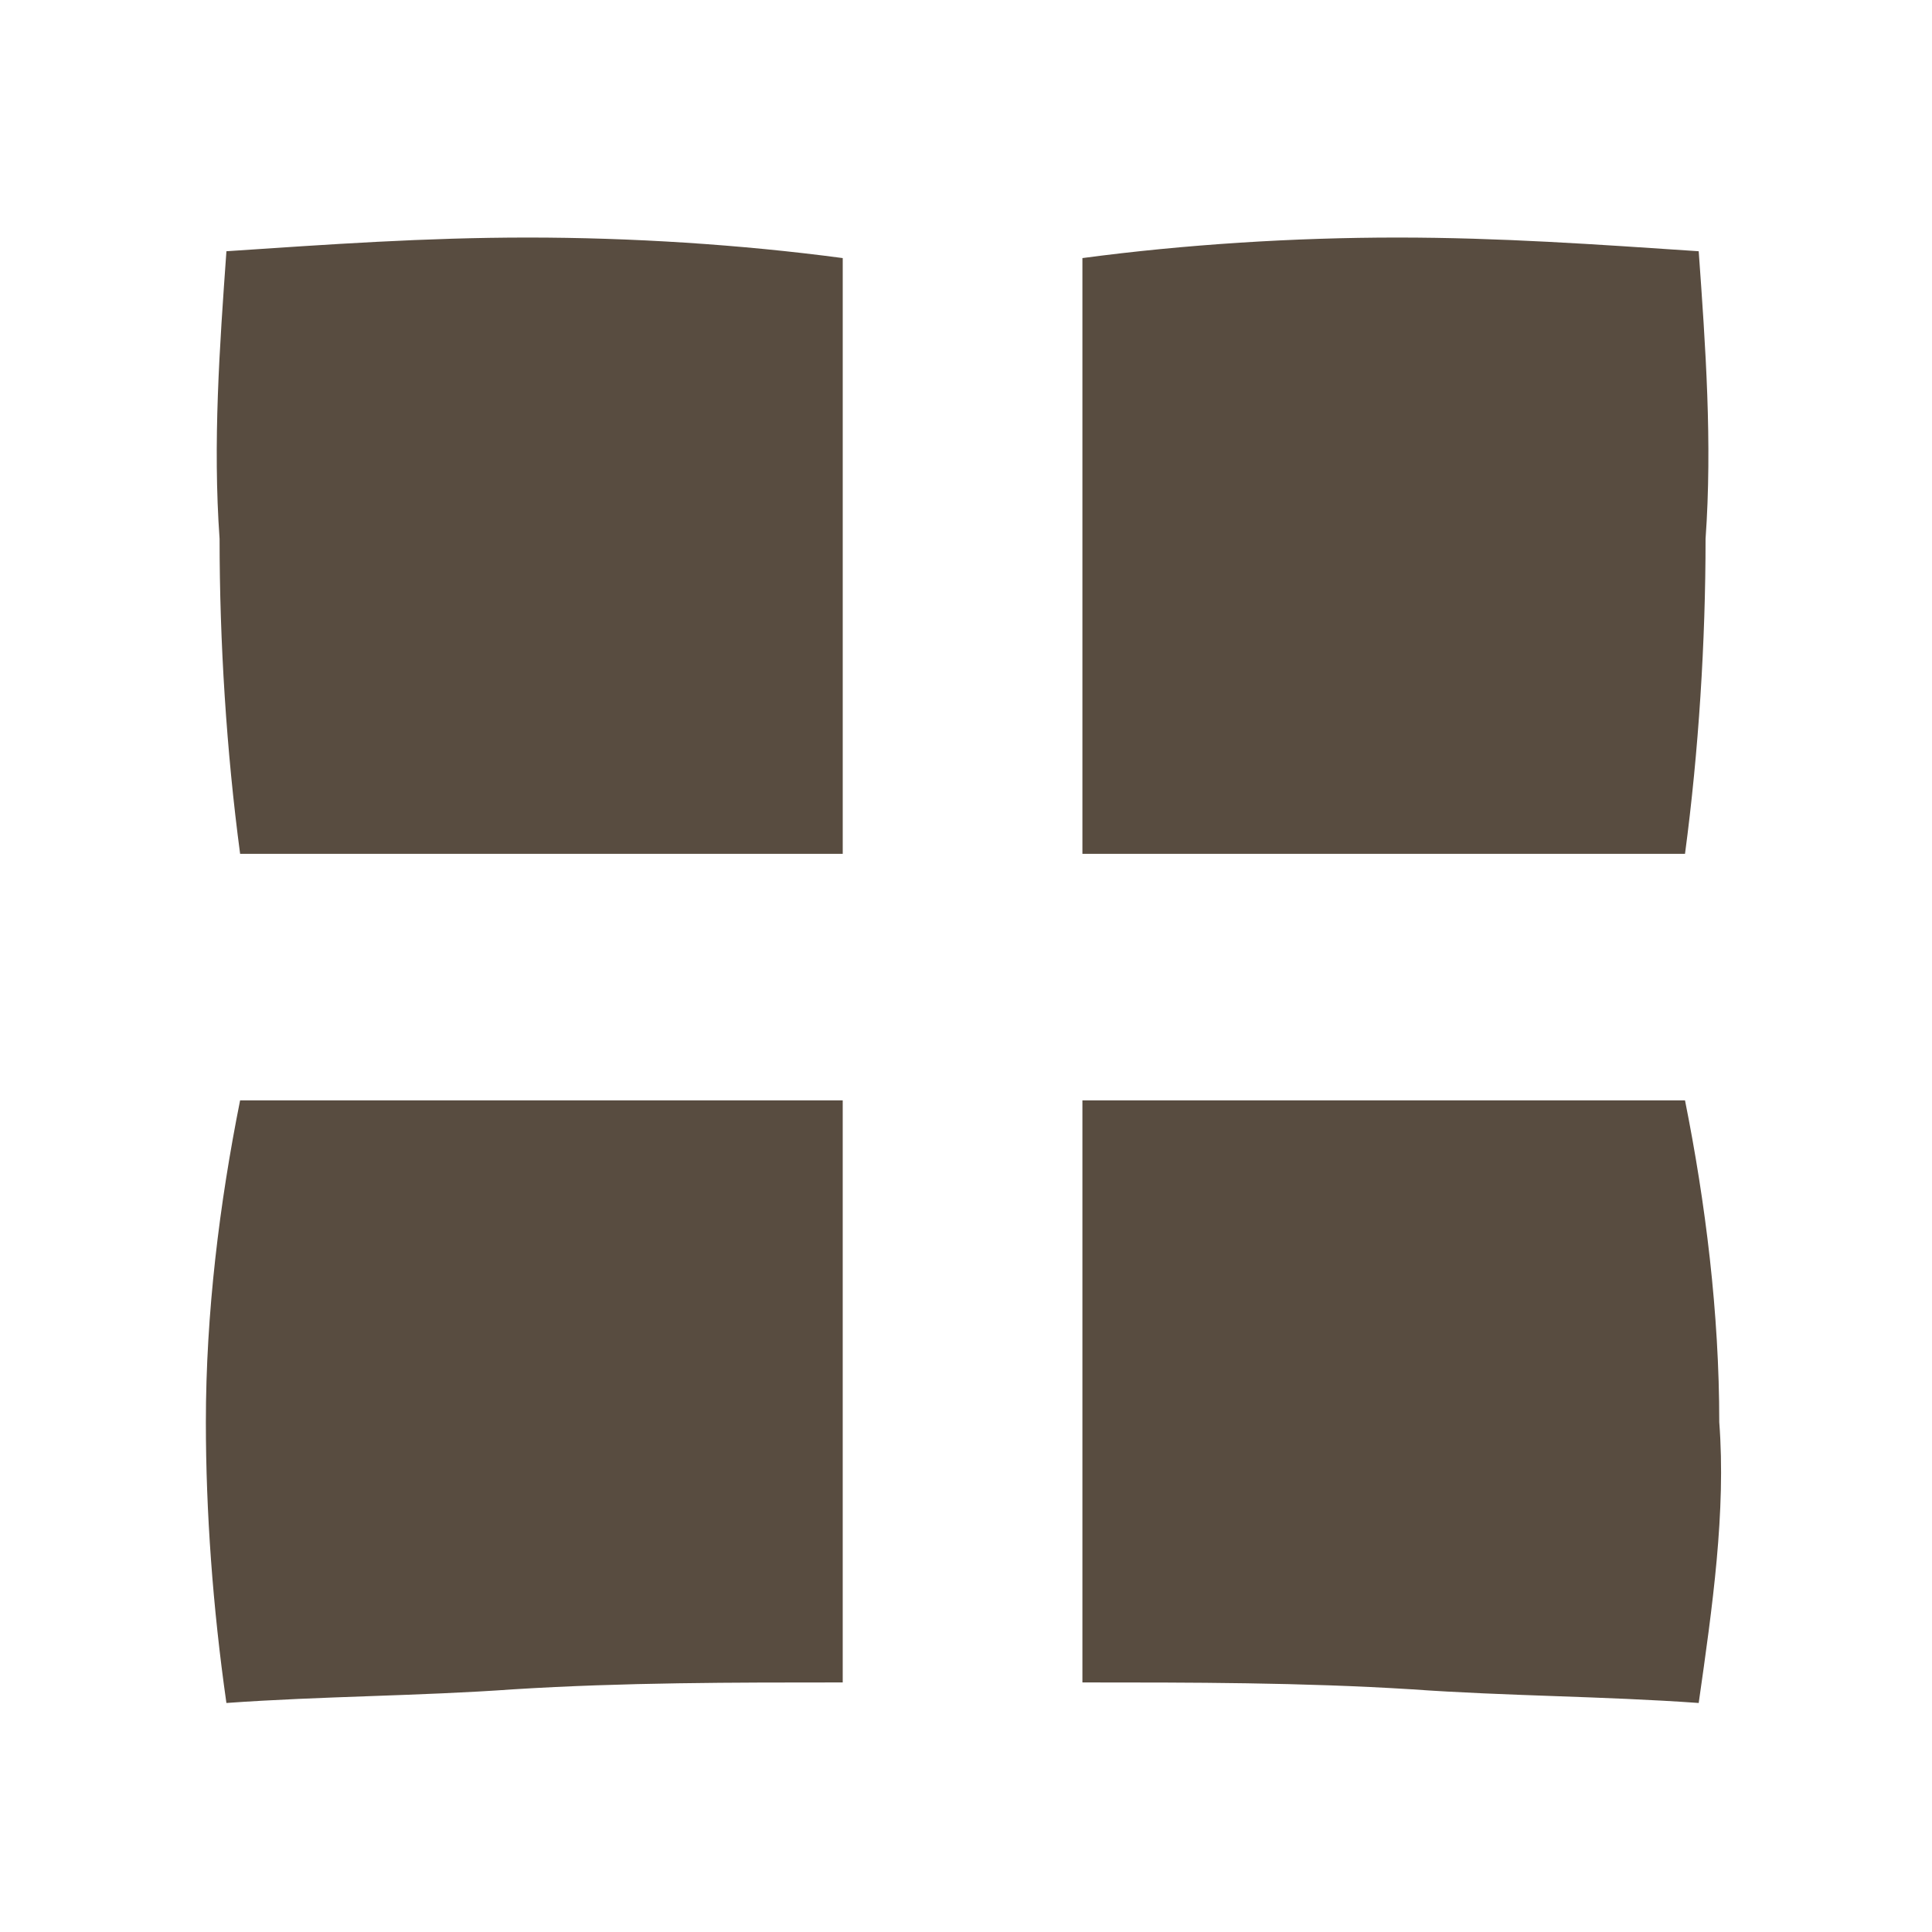
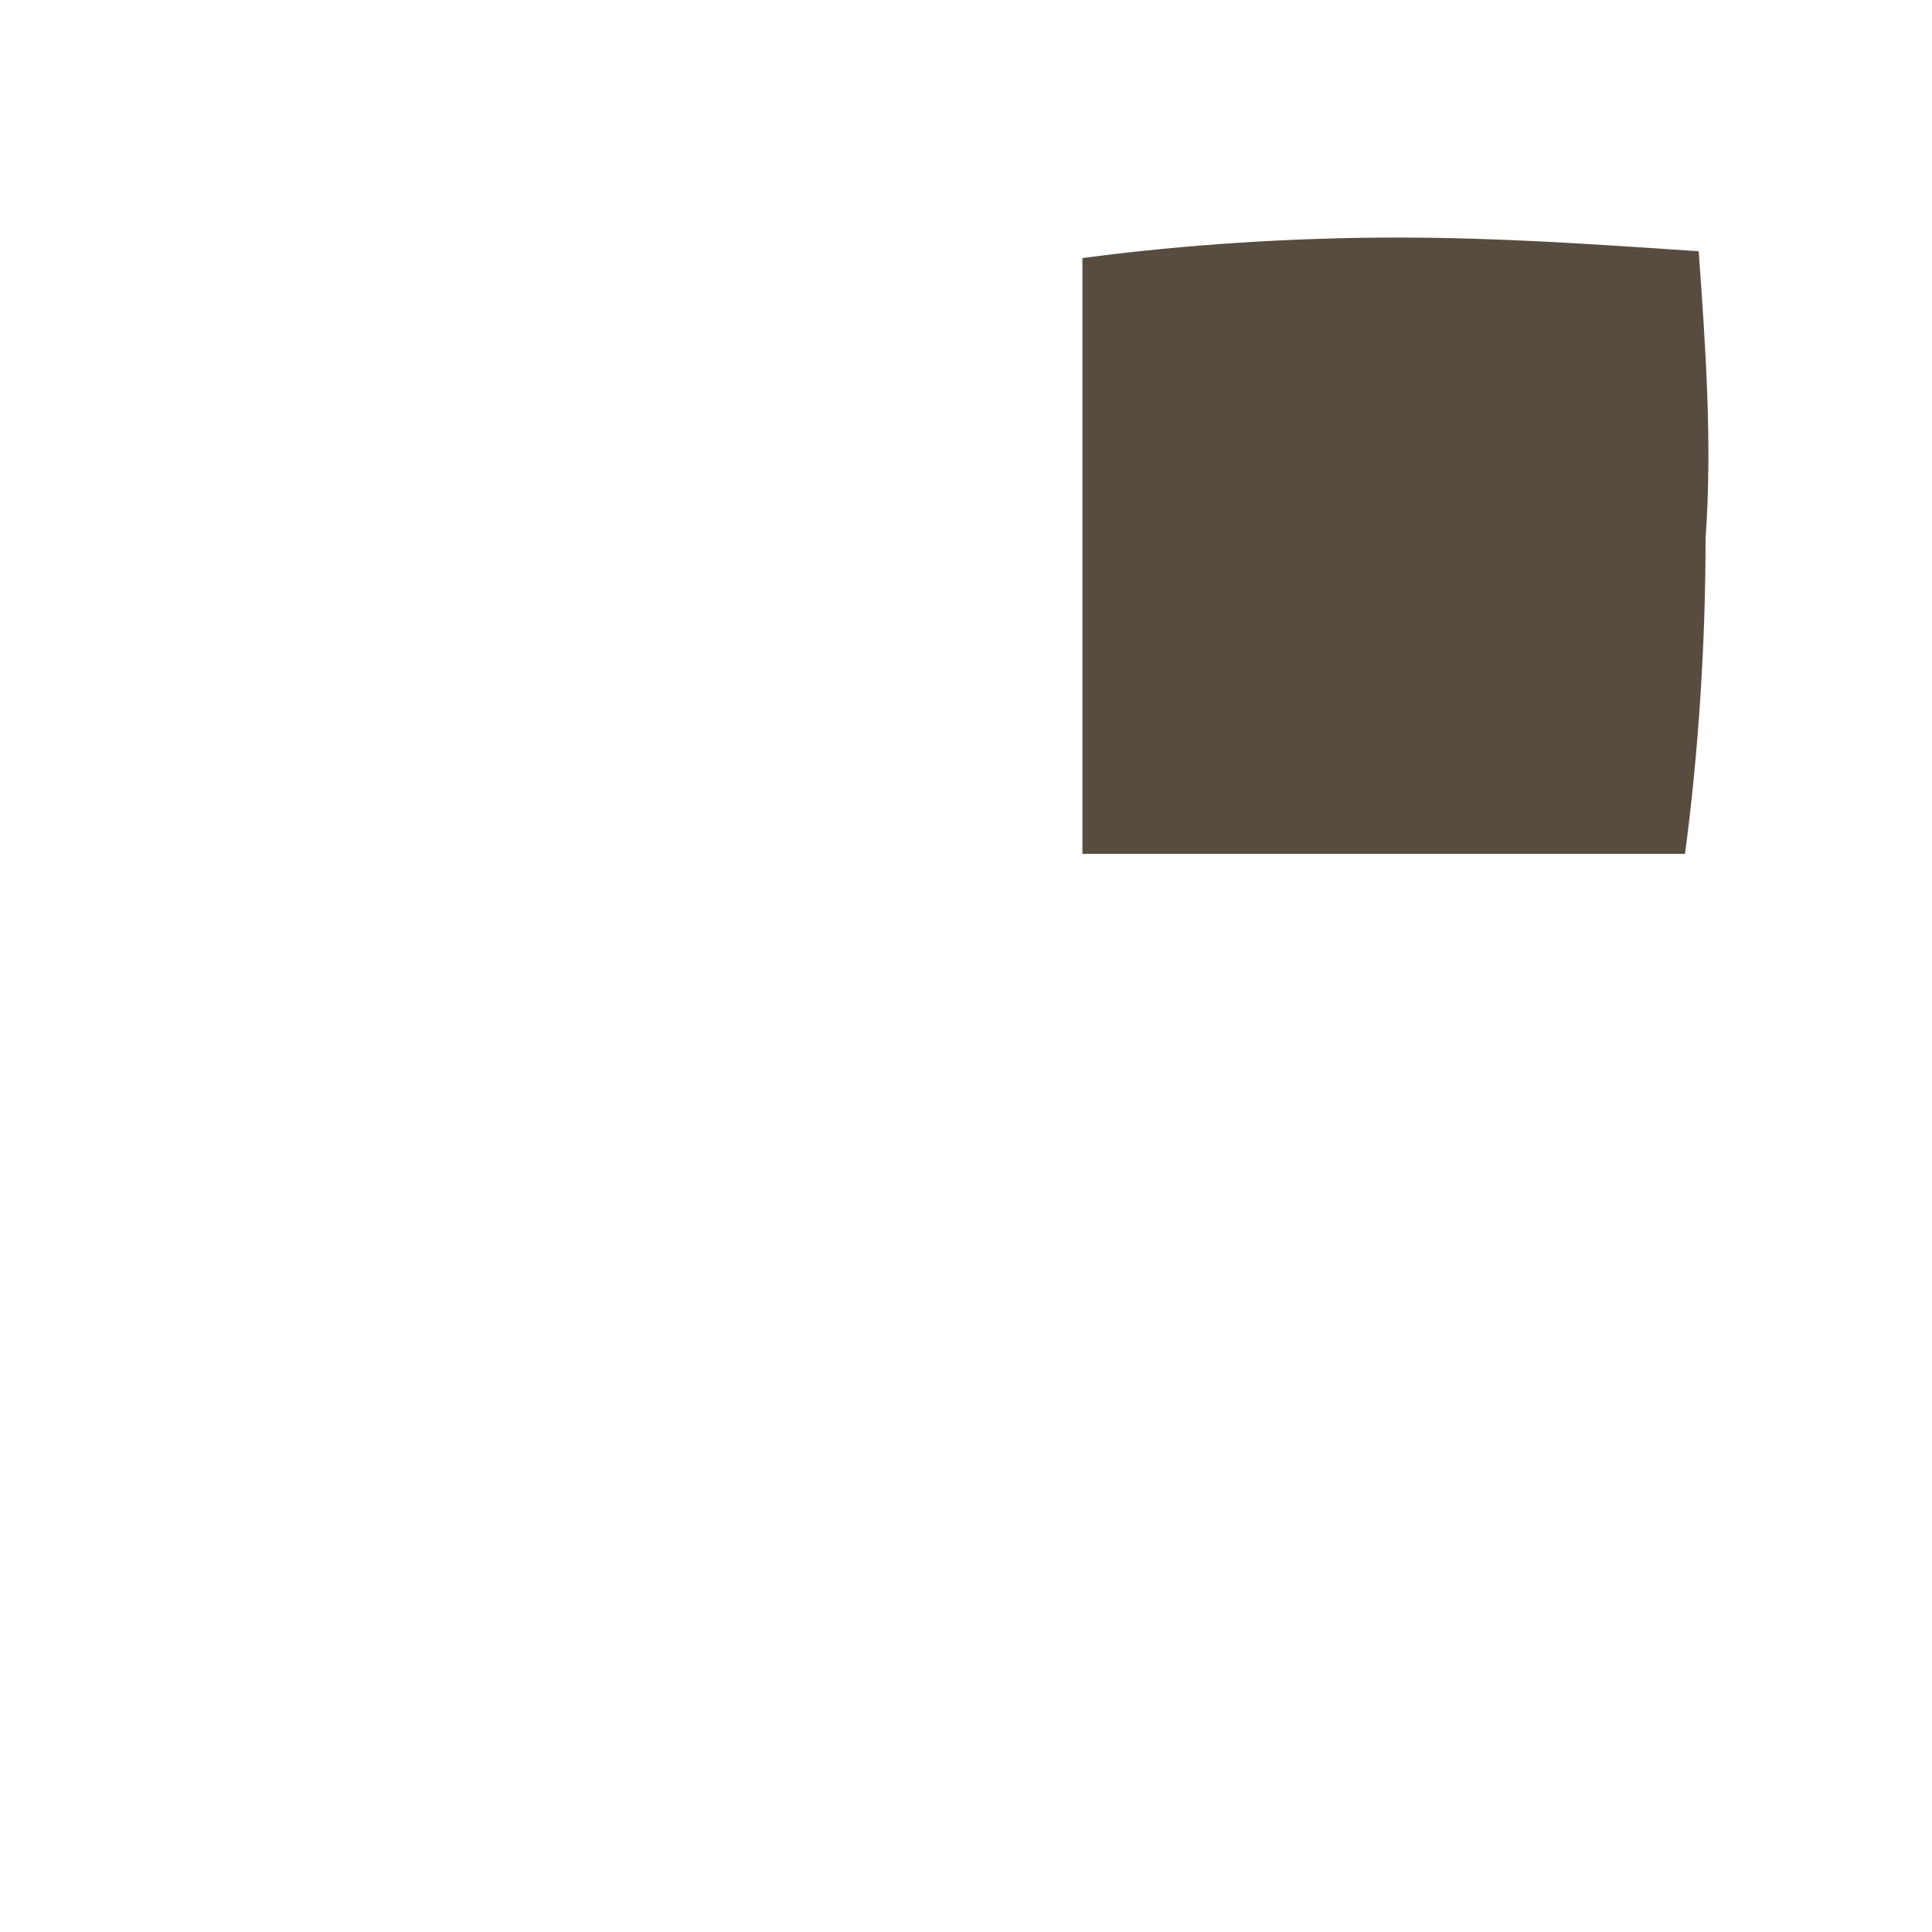
<svg xmlns="http://www.w3.org/2000/svg" width="122" height="122" viewBox="0 0 122 122" fill="none">
  <path fill-rule="evenodd" clip-rule="evenodd" d="M107.268 15.865C100.782 15.432 94.728 15 88.242 15C81.755 15 74.837 15.432 68.351 16.297V53.918H106.403C107.268 47.431 107.701 40.513 107.701 34.026C108.133 27.973 107.701 21.919 107.268 15.865Z" fill="#584C40" />
-   <path fill-rule="evenodd" clip-rule="evenodd" d="M107.268 107.538C101.214 107.105 95.16 107.105 89.107 106.673C82.188 106.241 75.269 106.241 68.351 106.241V69.485H106.403C107.701 75.971 108.566 82.89 108.566 89.808C108.998 95.43 108.133 101.484 107.268 107.538Z" fill="#584C40" />
-   <path fill-rule="evenodd" clip-rule="evenodd" d="M14.298 15.865C20.784 15.432 26.838 15 33.325 15C39.811 15 46.73 15.432 53.216 16.297V53.918H15.163C14.298 47.431 13.866 40.513 13.866 34.026C13.433 27.973 13.866 21.919 14.298 15.865Z" fill="#584C40" />
-   <path fill-rule="evenodd" clip-rule="evenodd" d="M14.297 107.538C20.351 107.105 26.405 107.105 32.459 106.673C39.378 106.241 46.296 106.241 53.215 106.241V69.485H15.162C13.865 75.971 13 82.89 13 89.808C13 95.43 13.432 101.484 14.297 107.538Z" fill="#584C40" />
</svg>